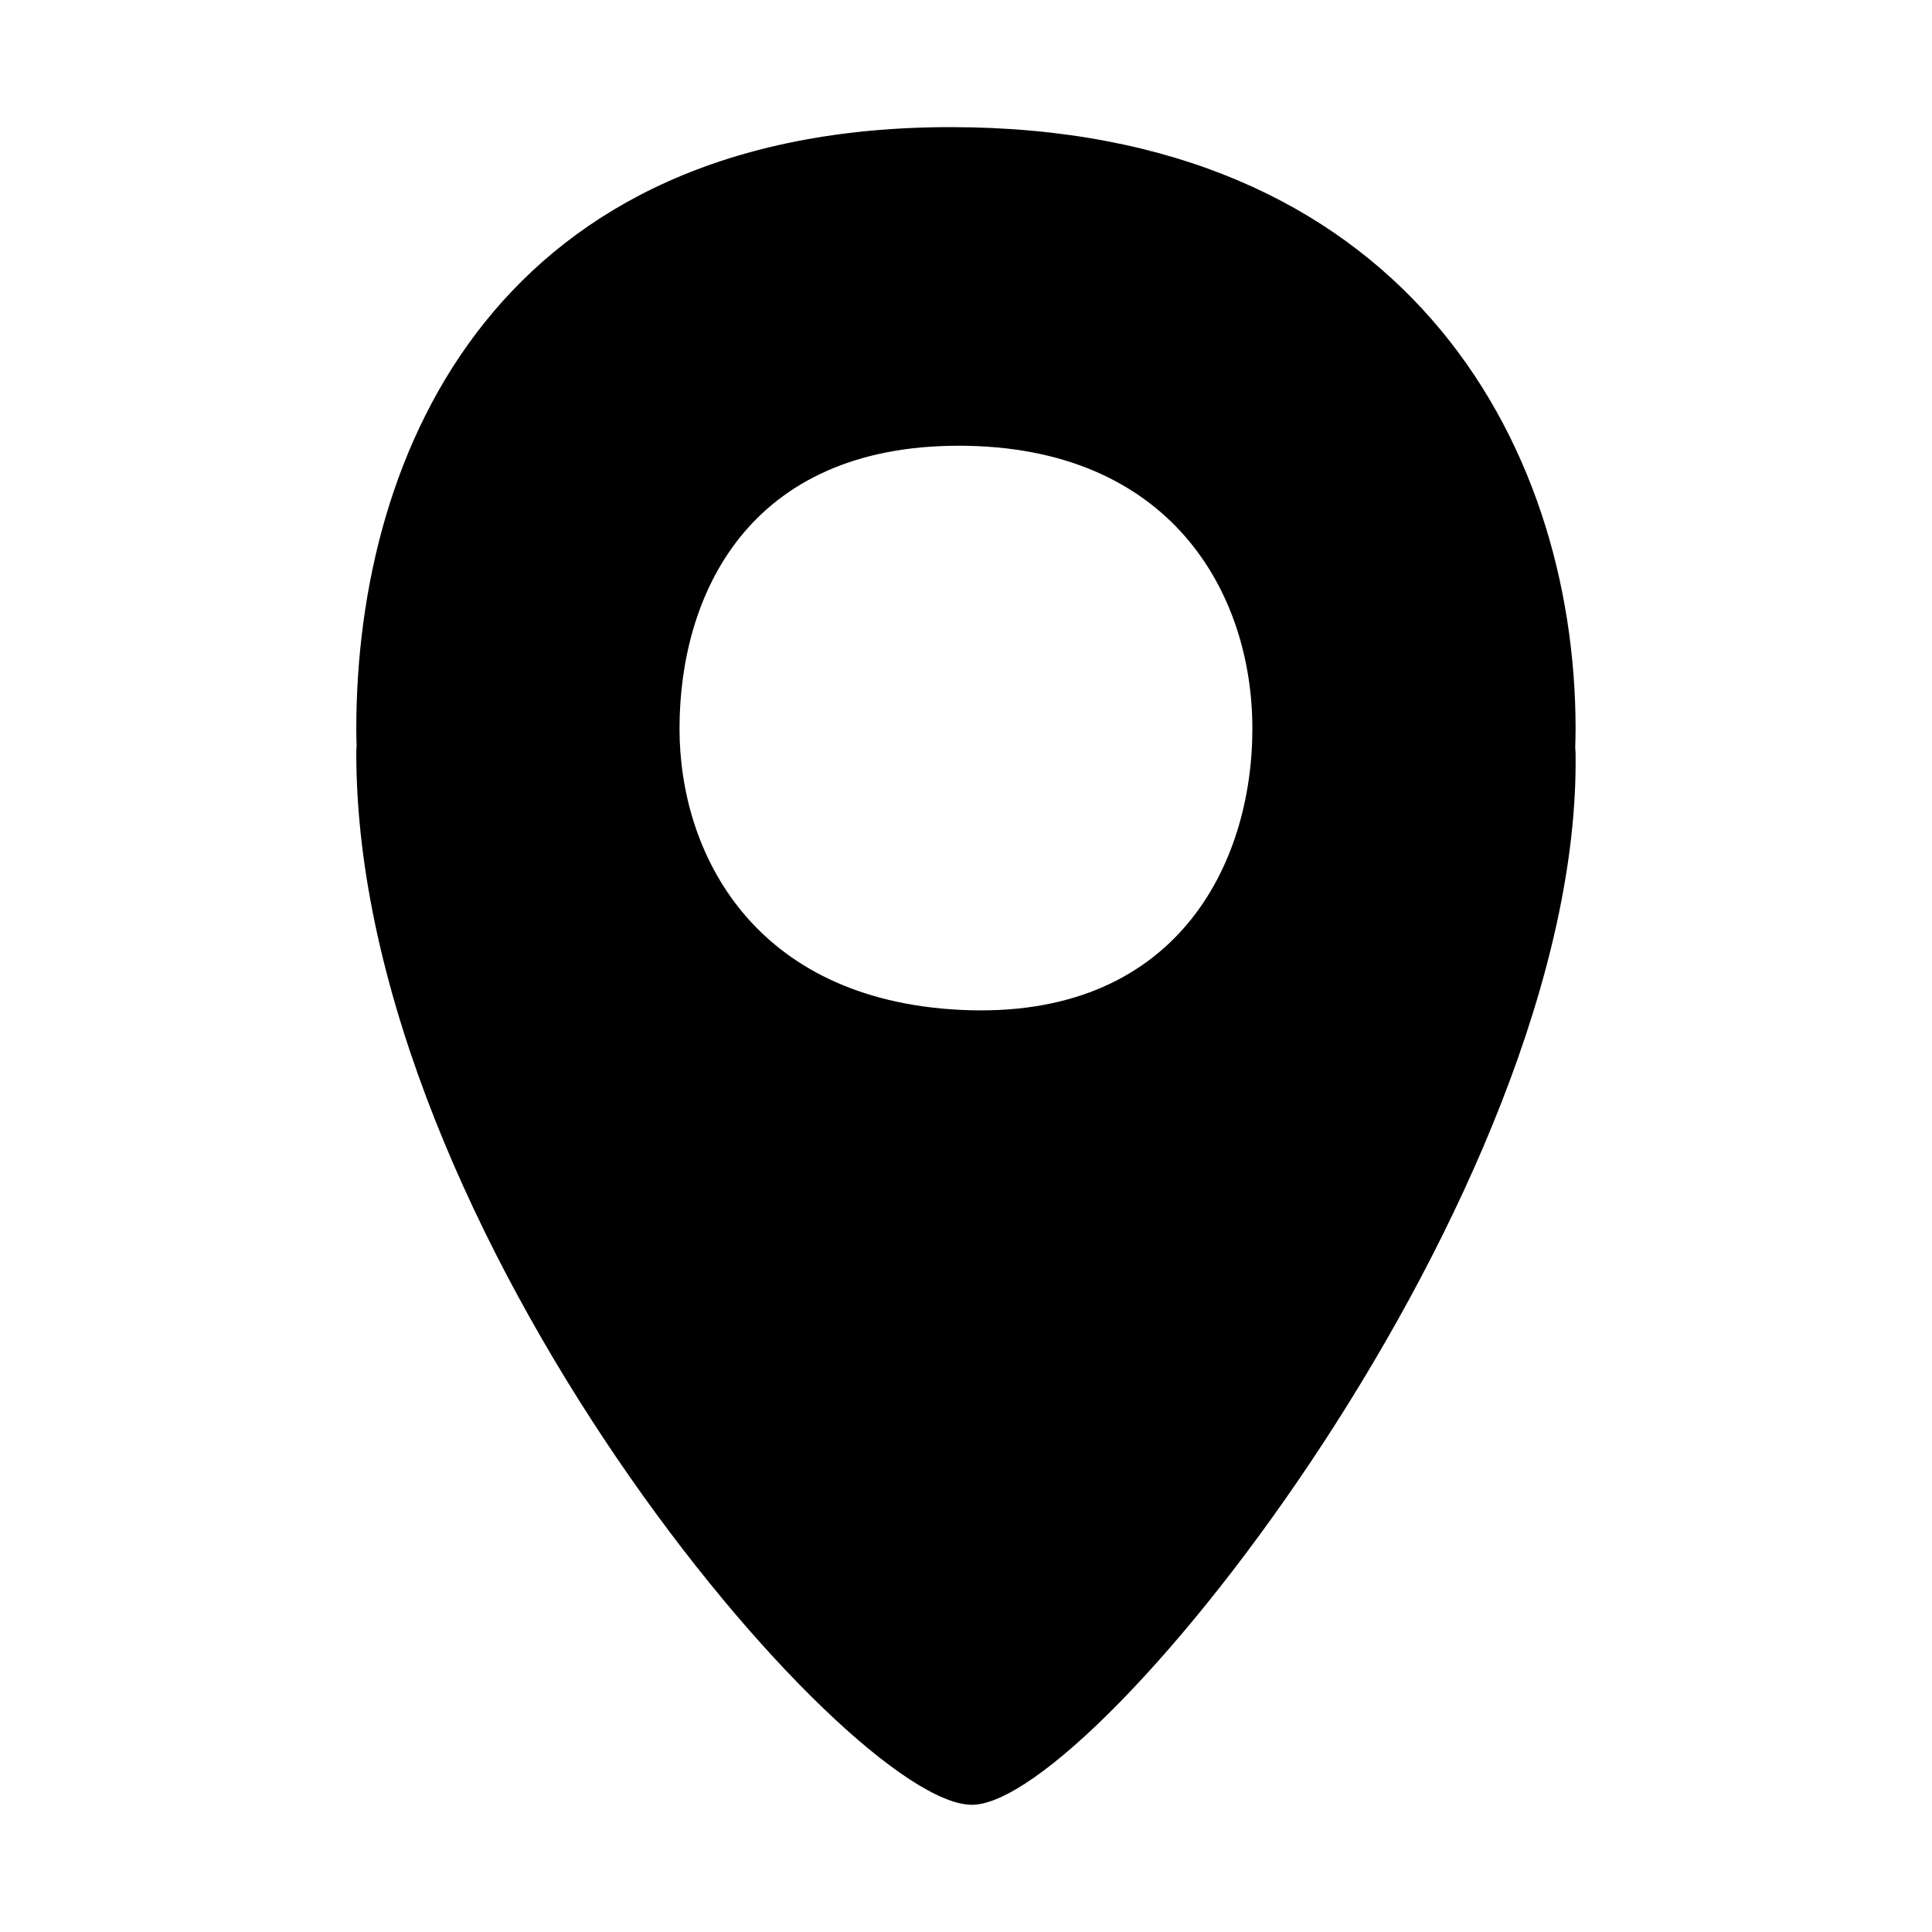
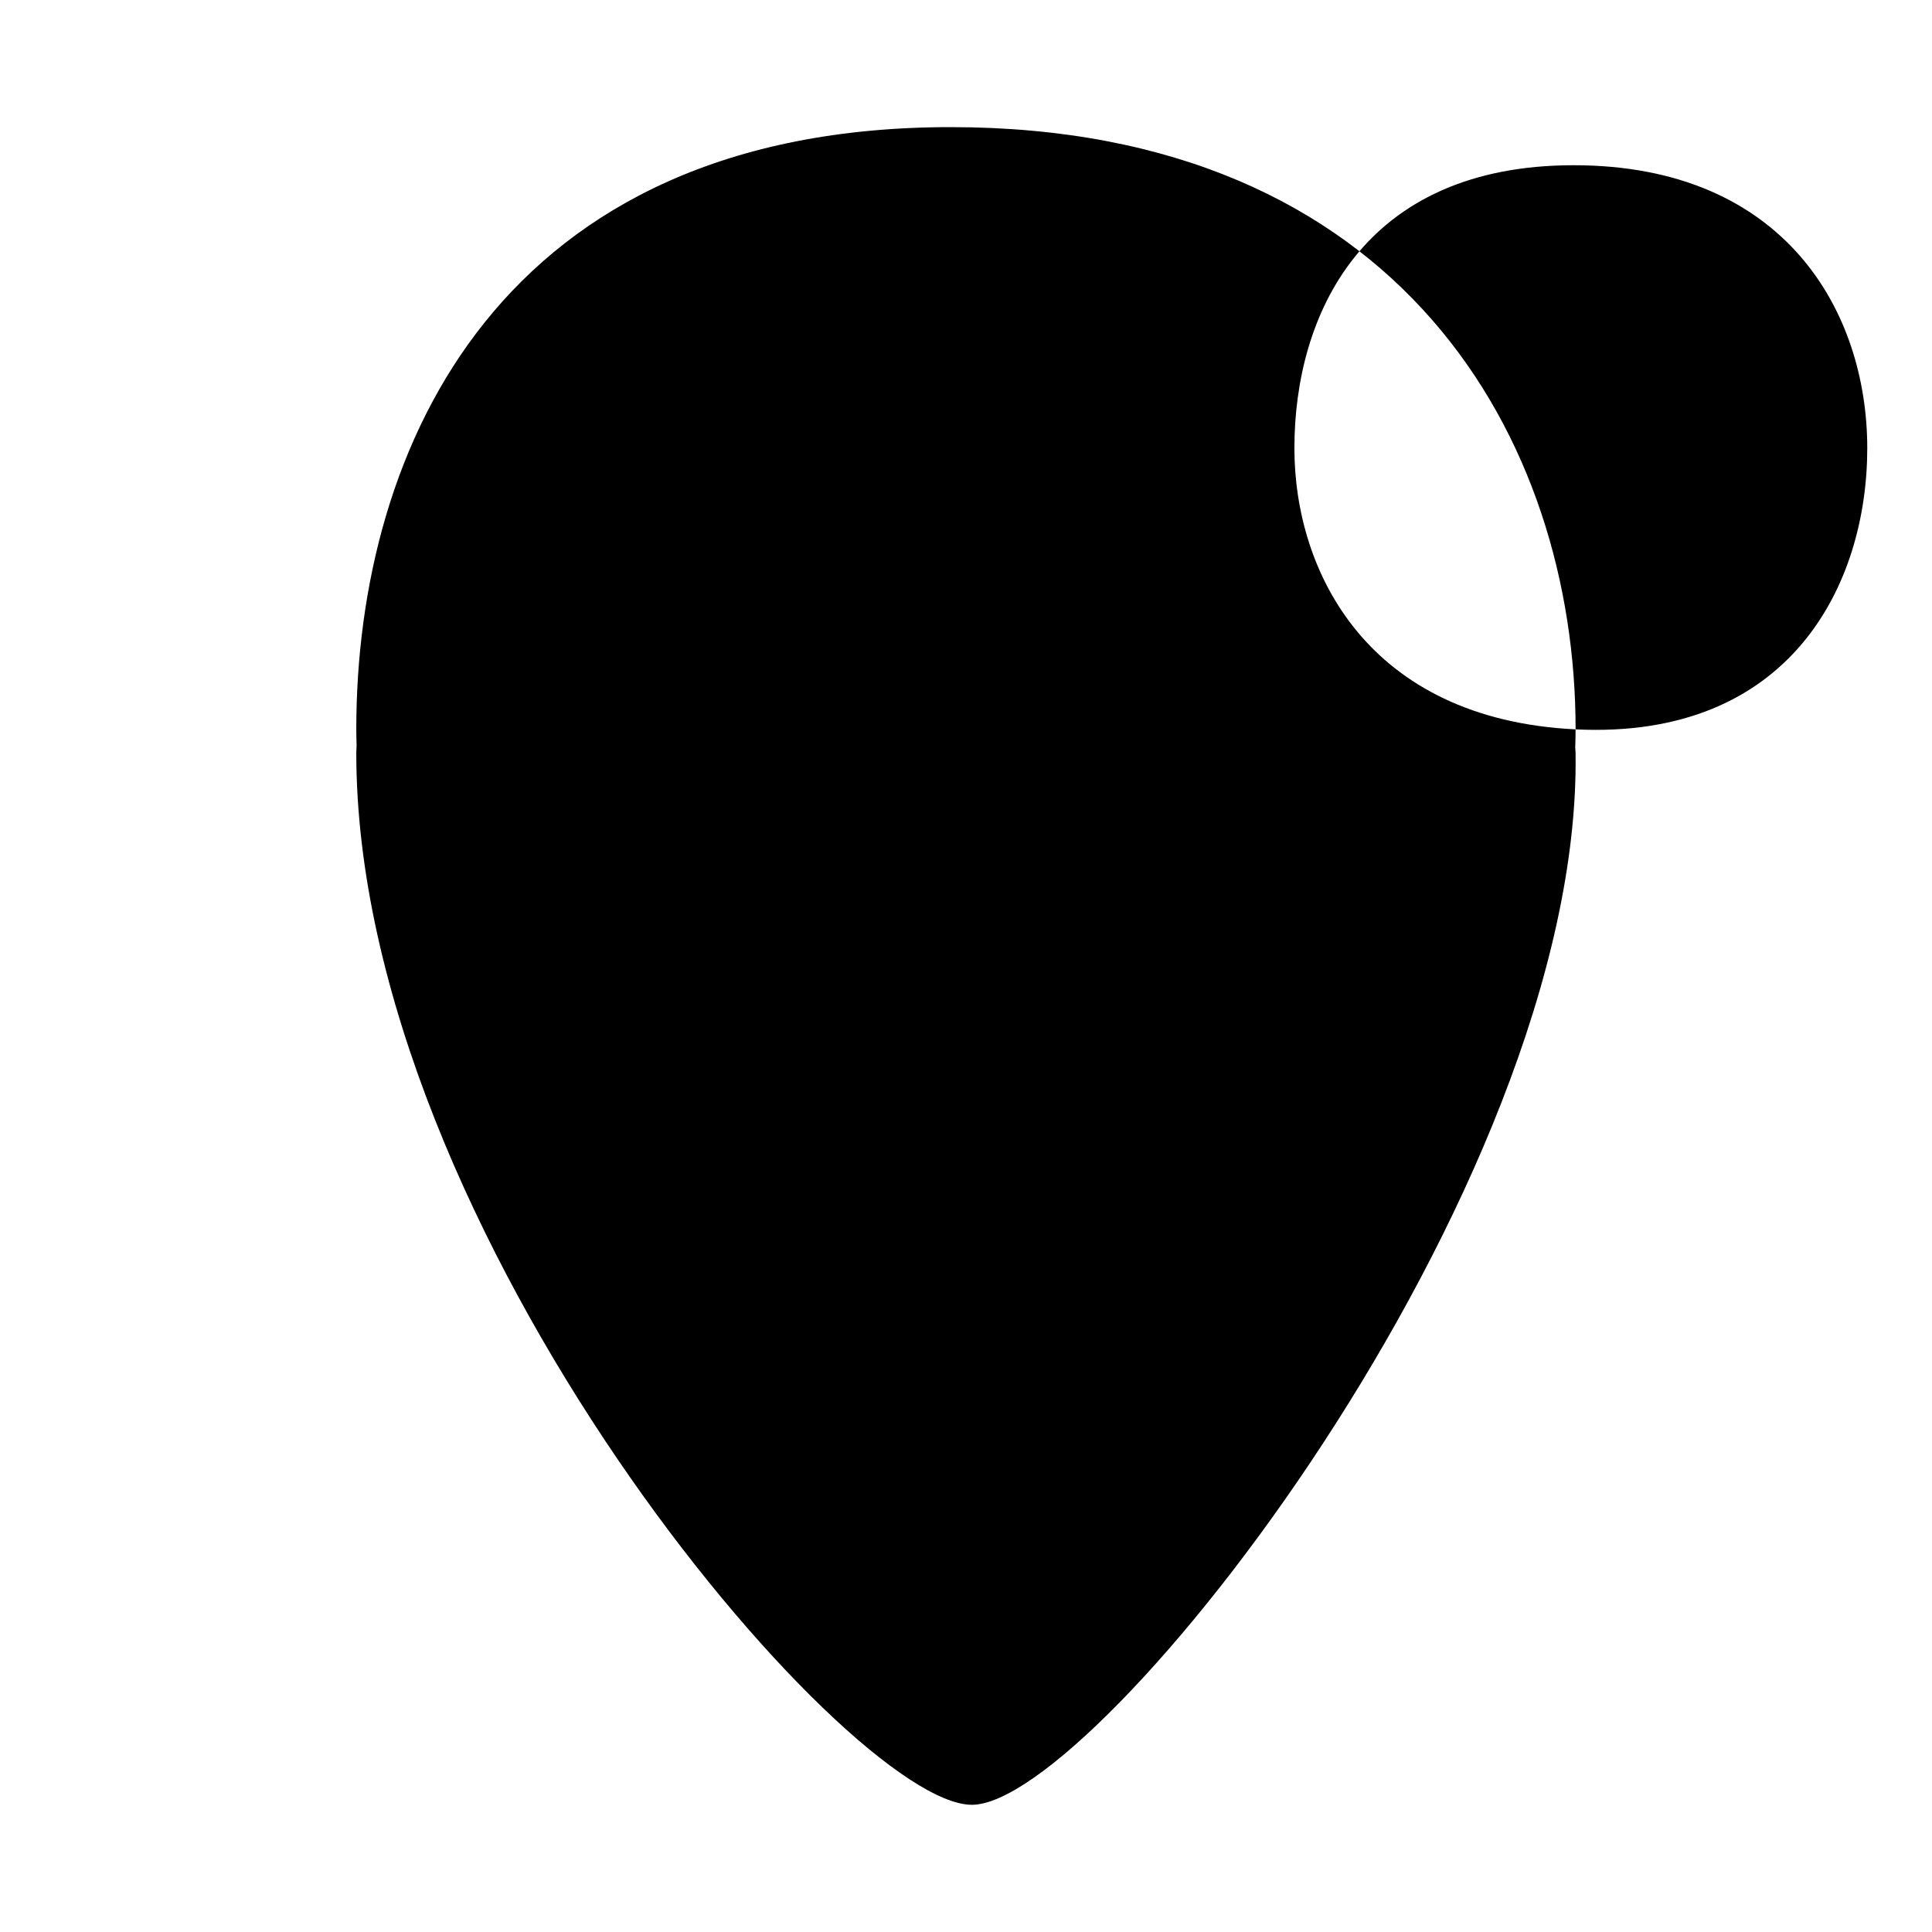
<svg xmlns="http://www.w3.org/2000/svg" fill="#000000" width="800px" height="800px" version="1.1" viewBox="144 144 512 512">
-   <path d="m561.55 337.29c0-76.84-46.414-159.6-165.62-159.6-119.22 0-157.51 84.719-157.51 159.6 0 1.441 0.047 2.891 0.082 4.344-0.02 0.637-0.082 1.258-0.082 1.906 0 126.92 129.92 278.75 163.14 278.75 33.227 0 161.73-162.73 159.98-278.75-0.012-0.488-0.066-0.961-0.086-1.449 0.043-1.602 0.09-3.203 0.09-4.801zm-162.95 74.34c-55.016-2.684-74.52-41.66-74.52-74.523 0-35.176 17.992-74.98 74.004-74.98 56.004 0 77.809 38.879 77.809 74.98 0.004 36.102-20.367 77.293-77.293 74.523z" />
+   <path d="m561.55 337.29c0-76.84-46.414-159.6-165.62-159.6-119.22 0-157.51 84.719-157.51 159.6 0 1.441 0.047 2.891 0.082 4.344-0.02 0.637-0.082 1.258-0.082 1.906 0 126.92 129.92 278.75 163.14 278.75 33.227 0 161.73-162.73 159.98-278.75-0.012-0.488-0.066-0.961-0.086-1.449 0.043-1.602 0.09-3.203 0.09-4.801zc-55.016-2.684-74.52-41.66-74.52-74.523 0-35.176 17.992-74.98 74.004-74.98 56.004 0 77.809 38.879 77.809 74.98 0.004 36.102-20.367 77.293-77.293 74.523z" />
</svg>